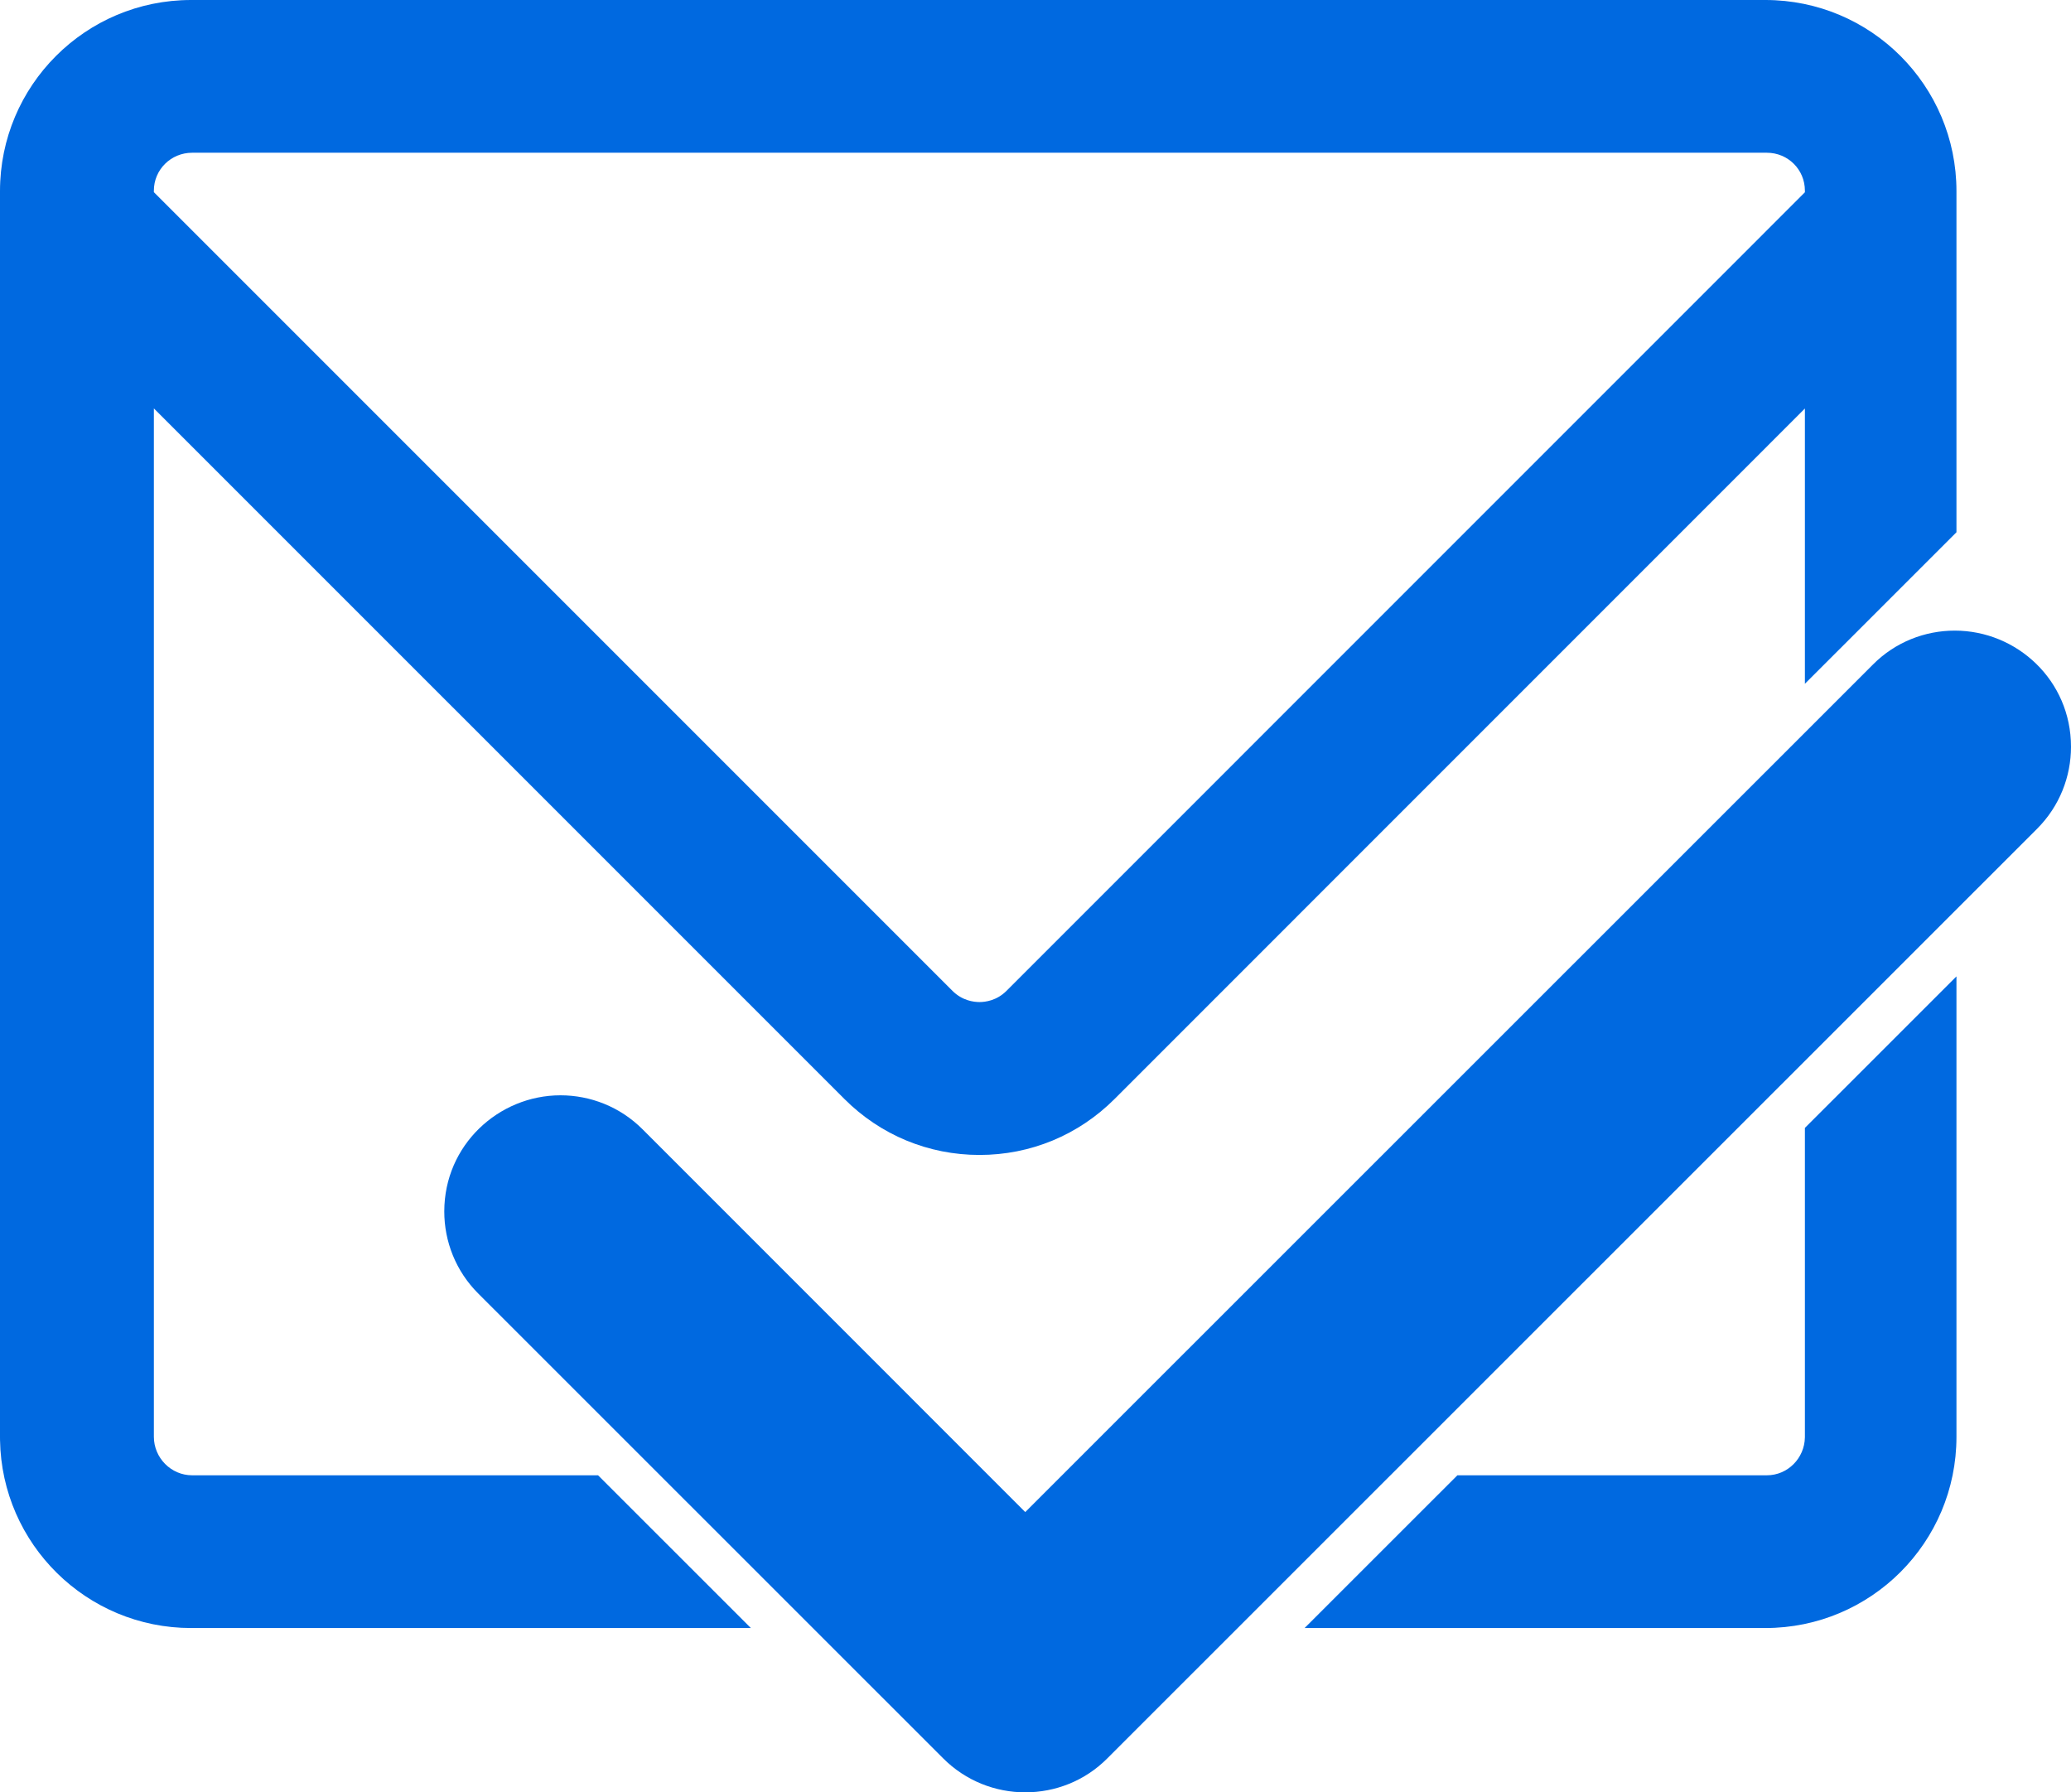
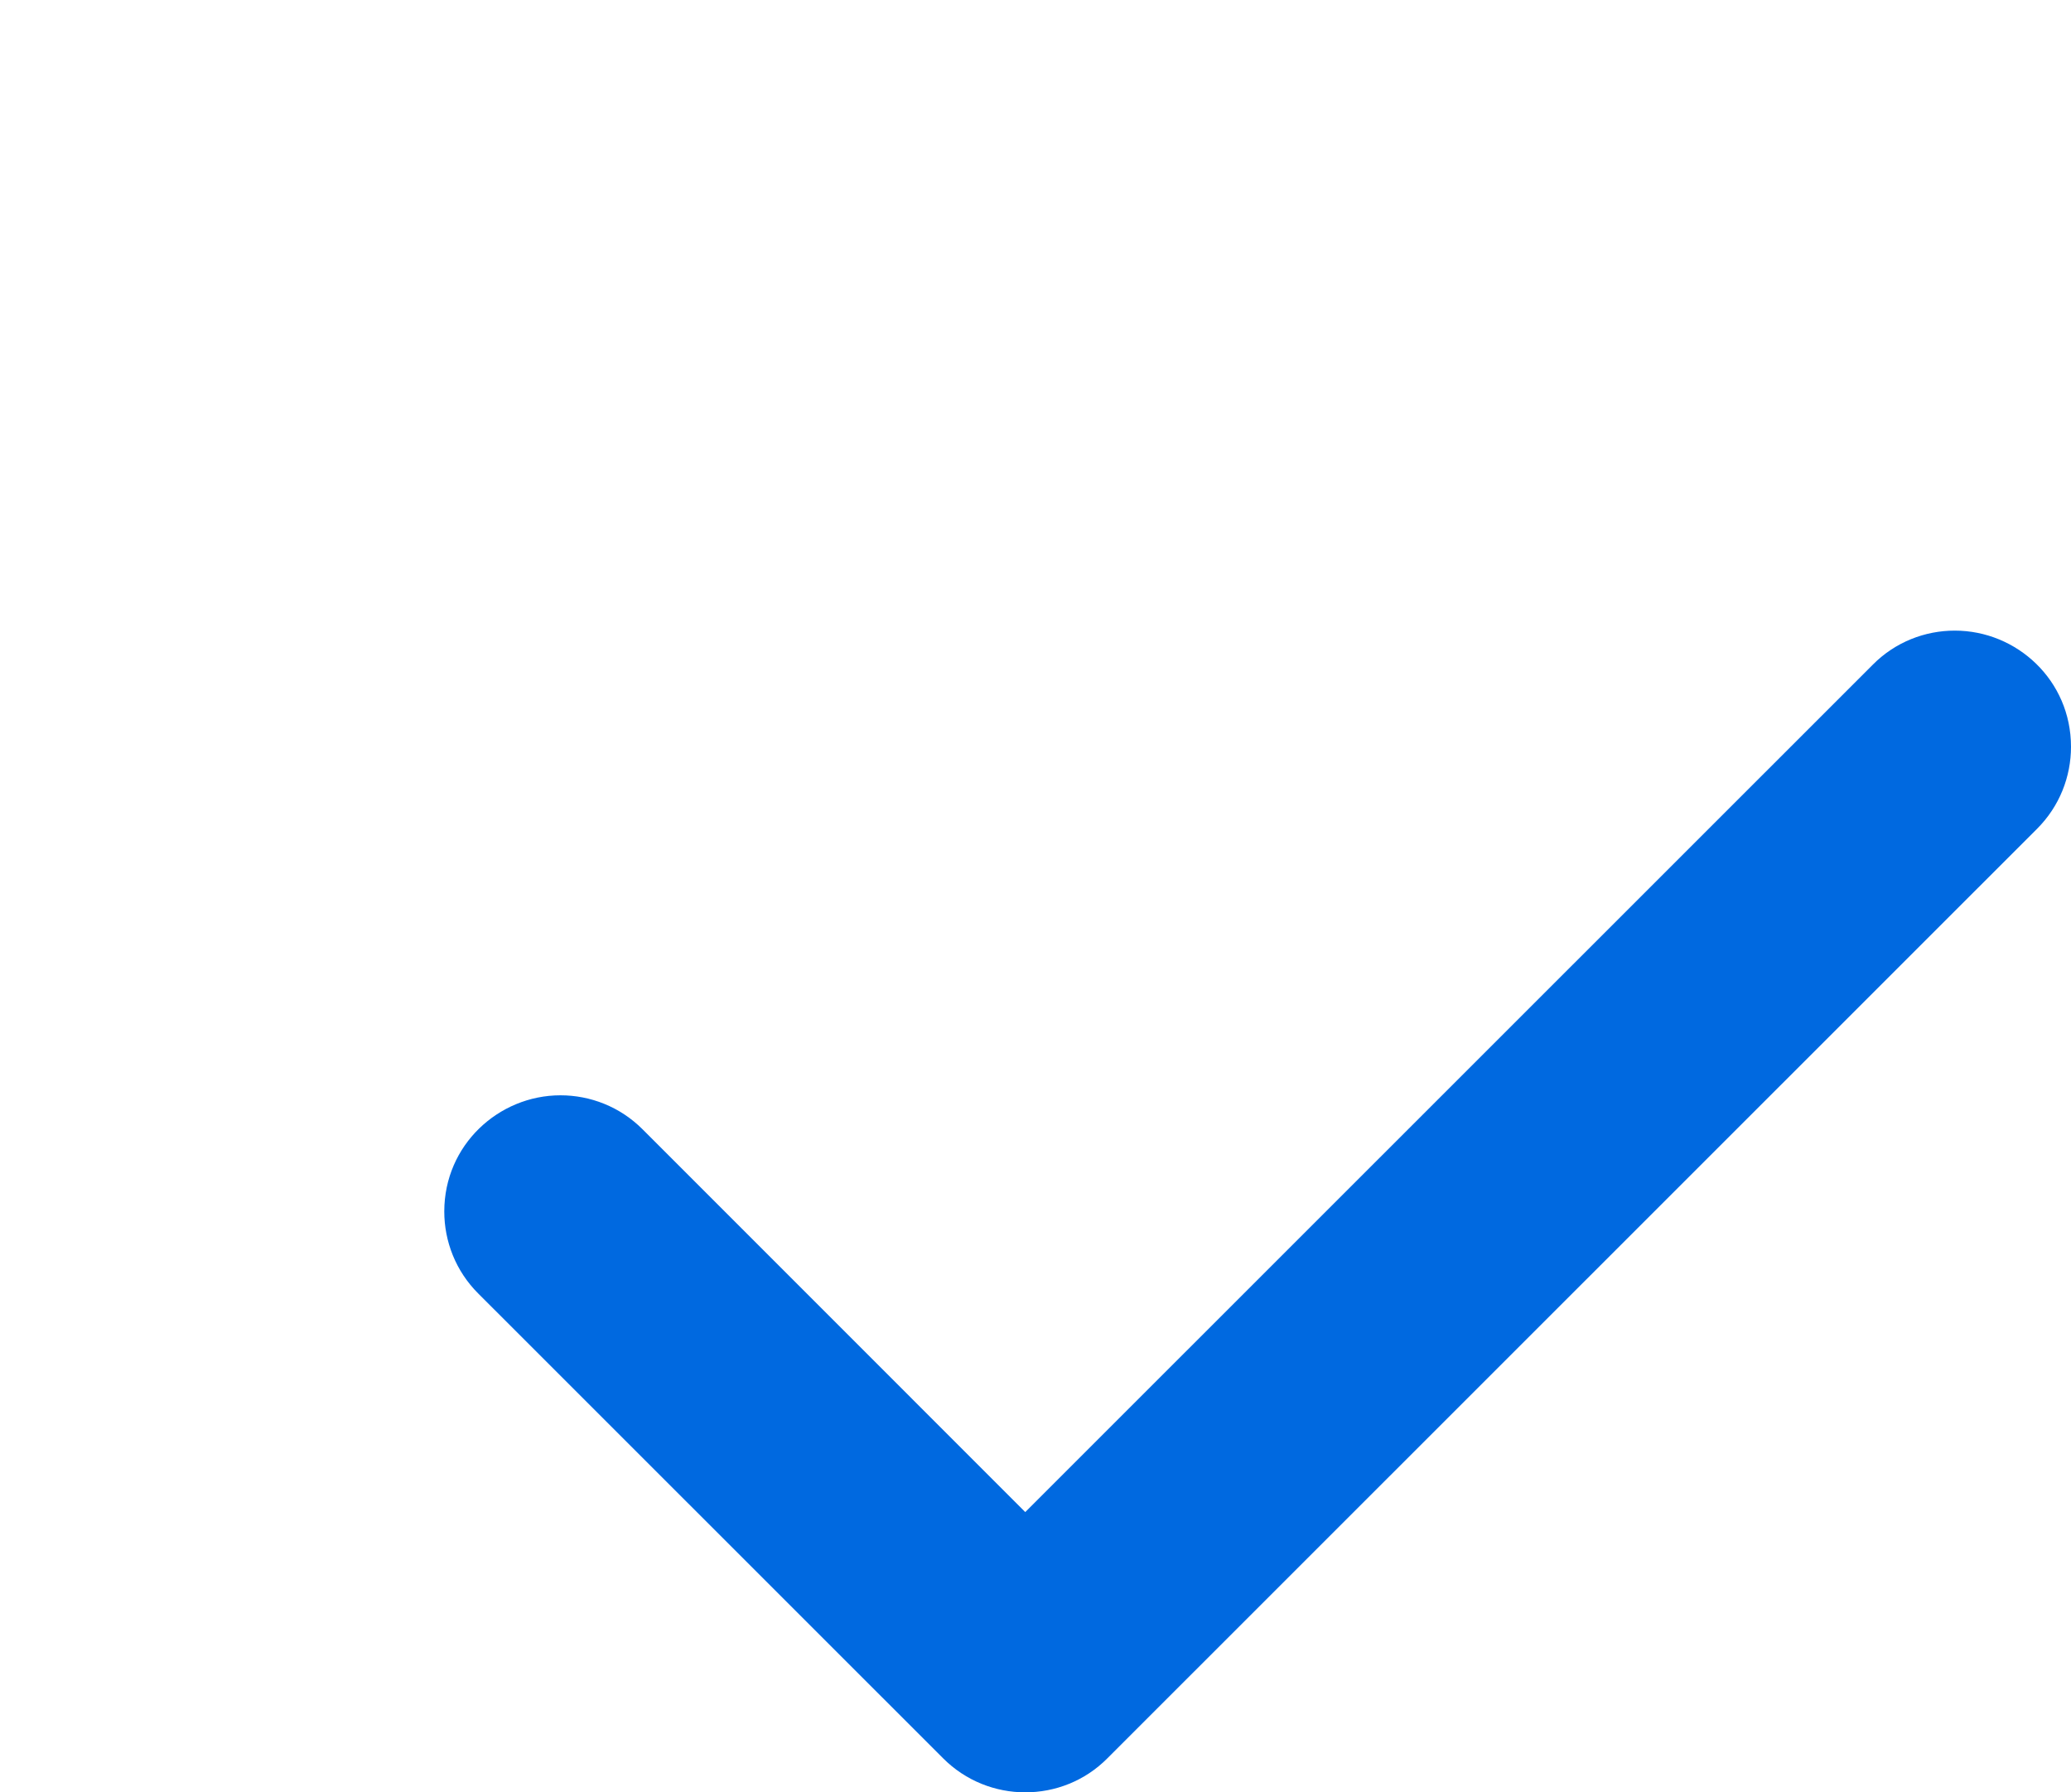
<svg xmlns="http://www.w3.org/2000/svg" width="1790px" height="1549px" viewBox="0 0 1790 1549" version="1.1">
  <title>622401_mail_packet_email_envelope_letter_icon</title>
  <g id="Page-1" stroke="none" stroke-width="1" fill="none" fill-rule="evenodd">
    <g id="622401_mail_packet_email_envelope_letter_icon" fill="#0069E0" fill-rule="nonzero">
-       <path d="M1525.823,0 C1617.048,0 1691,73.952 1691,165.177 L1691,165.177 L1691,460.005 L1560,590.95 L1560,353.054 L963.353,949.771 C932.157,980.967 890.754,998.15 846.629,998.153 C802.51,998.153 761.024,980.974 729.826,949.777 L729.826,949.777 L133,352.961 L133,1241.699 C133,1259.916 147.846,1275 166.062,1275 L166.062,1275 L516.921,1275 L648.977,1407 L165.177,1407 C74.864,1407 1.481,1334.52 0.022,1244.555 L0,1241.823 L0,165.177 C0,73.952 73.952,0 165.177,0 L165.177,0 Z M1691,843.831 L1691,1241.823 C1691,1333.048 1617.048,1407 1525.823,1407 L1525.823,1407 L1127.593,1407 L1259.649,1275 L1527.119,1275 C1545.153,1275 1559.706,1260.216 1559.996,1242.245 L1560,1241.699 L1560,974.776 L1691,843.831 Z M1527.119,132 L166.062,132 C147.846,132 133,146.528 133,164.746 L133,164.746 L133,166.085 L823.245,856.337 C831.664,864.754 841.488,866.012 846.598,866.012 C851.708,866.012 861.499,864.754 869.916,856.337 L869.916,856.337 L1560,166.179 L1560,164.746 C1560,146.528 1545.335,132 1527.119,132 L1527.119,132 Z" id="Combined-Shape" />
      <g id="8665019_check_mark_icon" transform="translate(384, 545)">
        <path d="M1406,100.4 C1406,126.09 1396.193,151.792 1376.578,171.37 L573.149,974.57 C553.612,994.274 527.878,1004 502.143,1004 C476.408,1004 450.736,994.195 431.152,974.586 L29.438,572.986 C9.823,553.455 0,527.727 0,502 C0,444.647 46.919,401.6 100.429,401.6 C126.126,401.6 151.835,411.405 171.419,431.014 L502.143,761.785 L1234.644,29.492 C1254.102,9.82 1279.837,0 1305.571,0 C1359.238,0 1406,42.984 1406,100.4 Z" id="Path" />
      </g>
    </g>
  </g>
</svg>